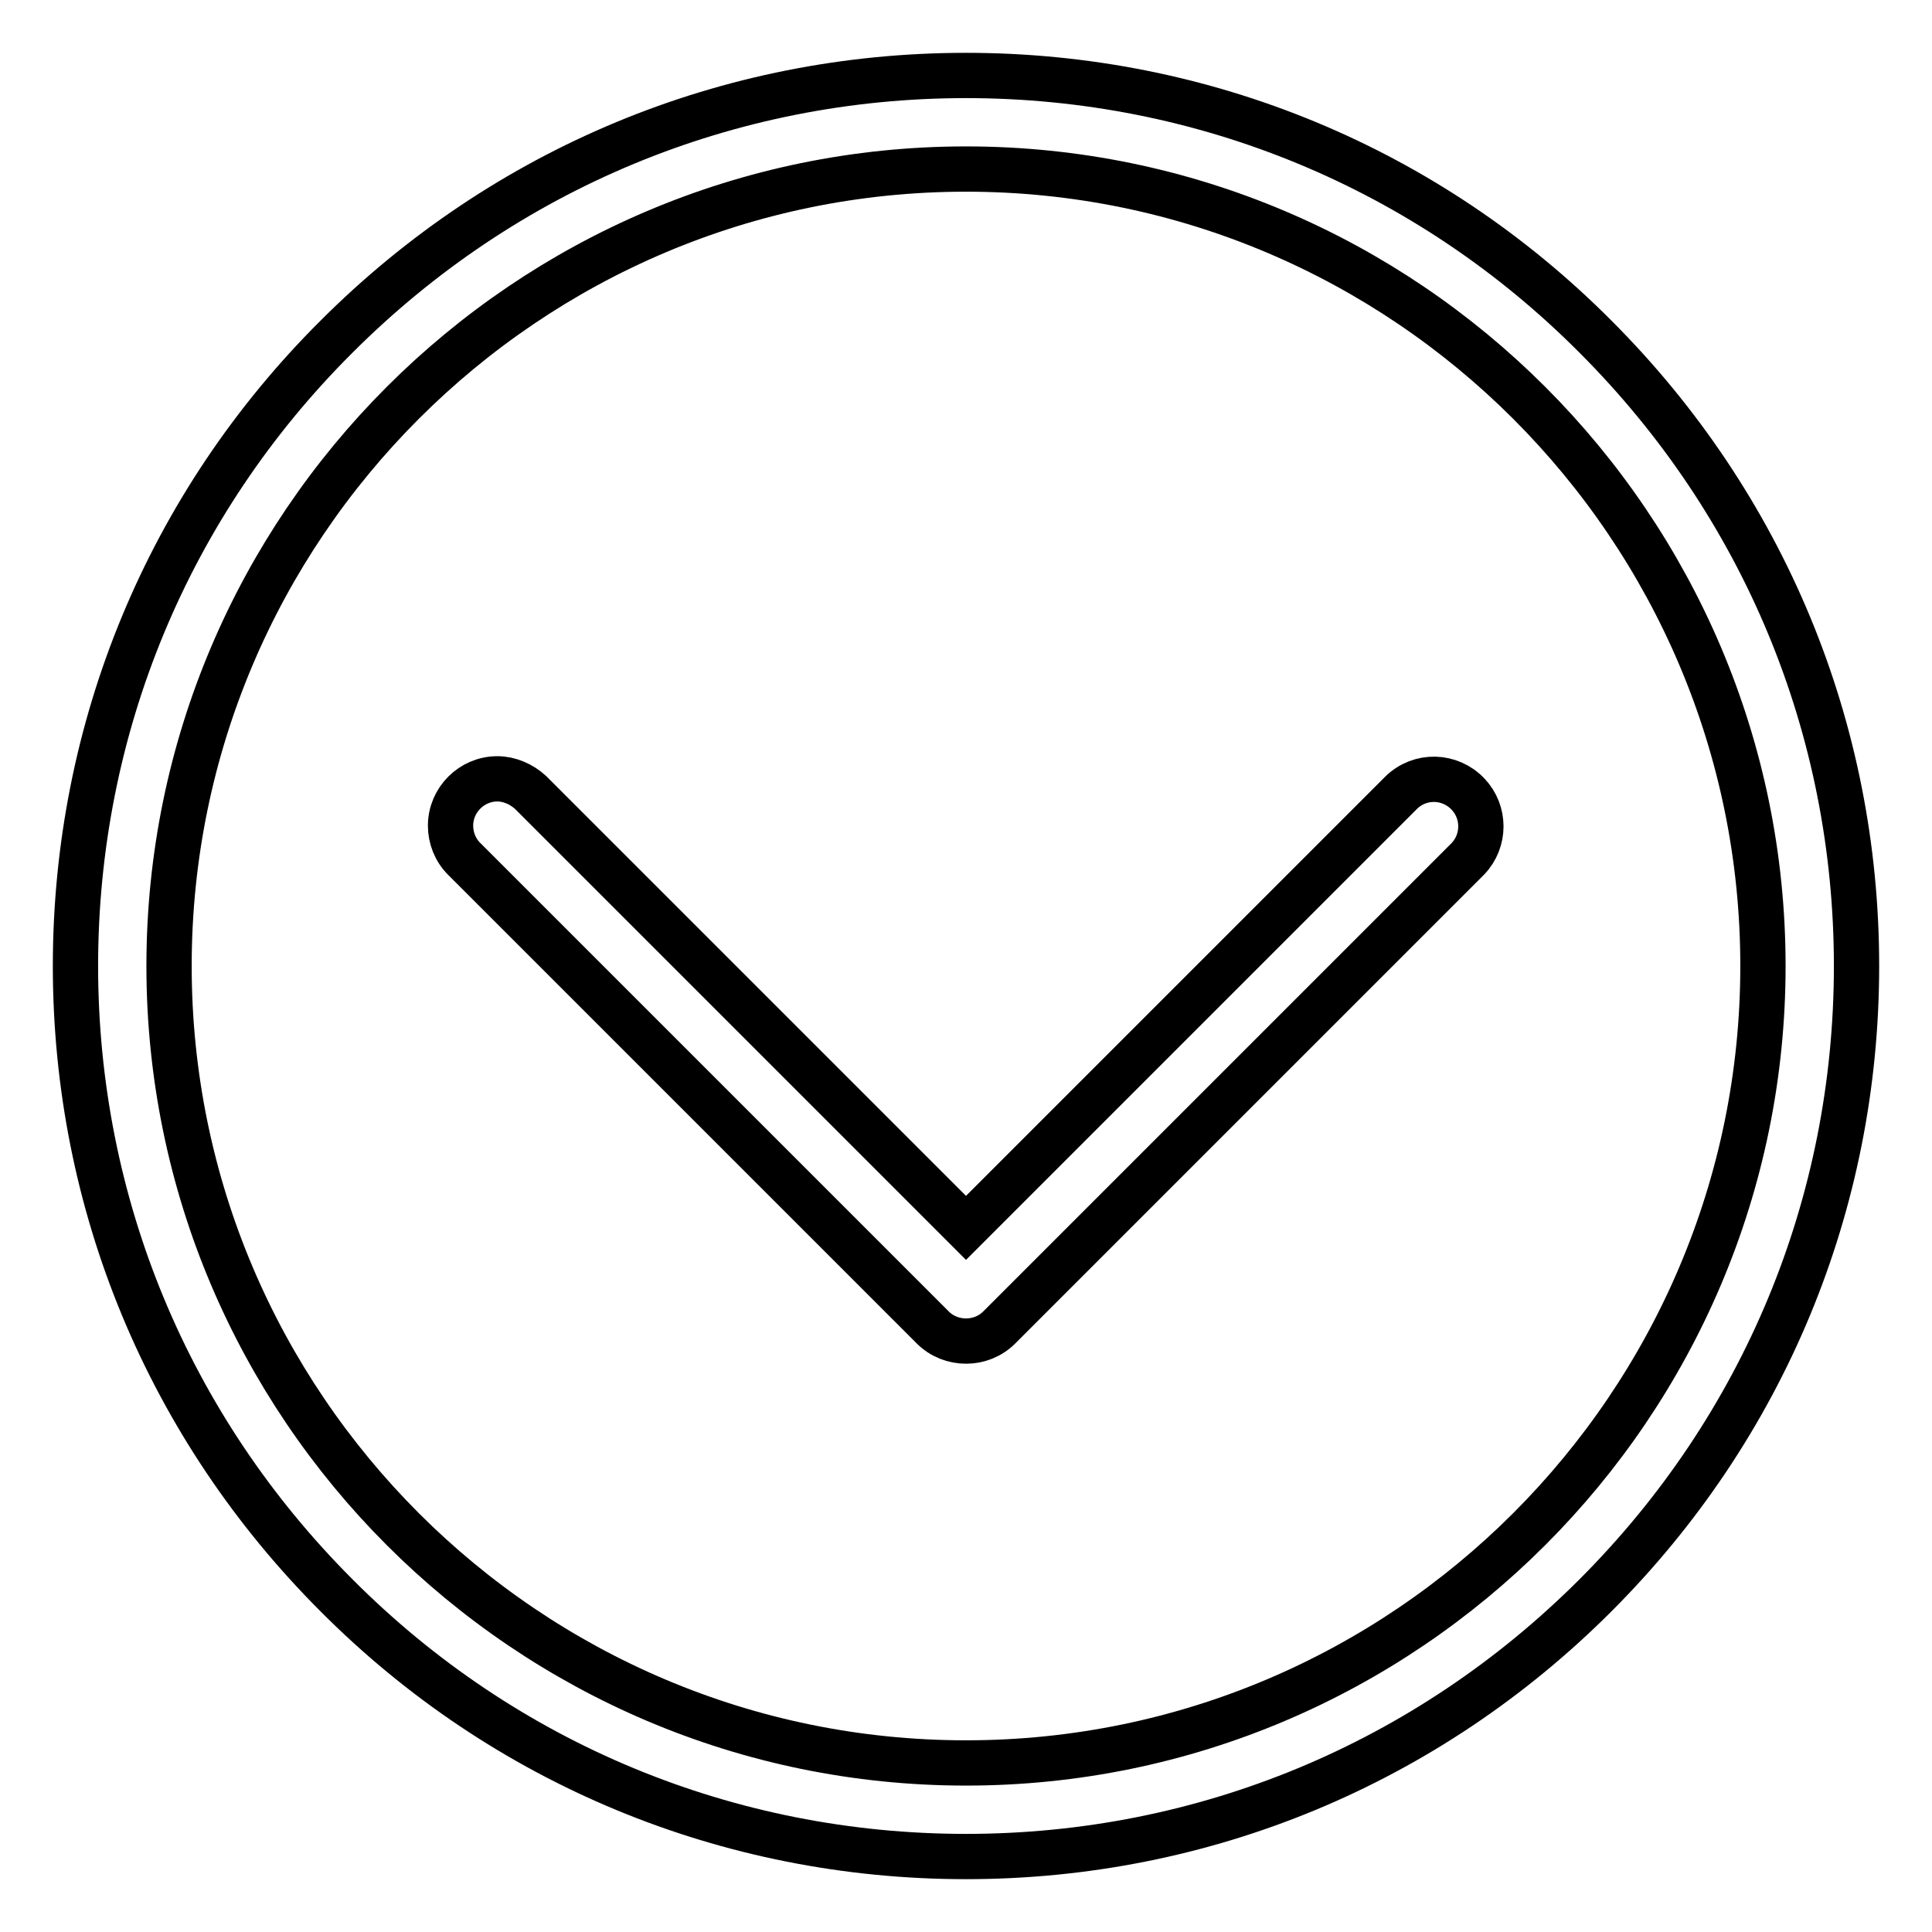
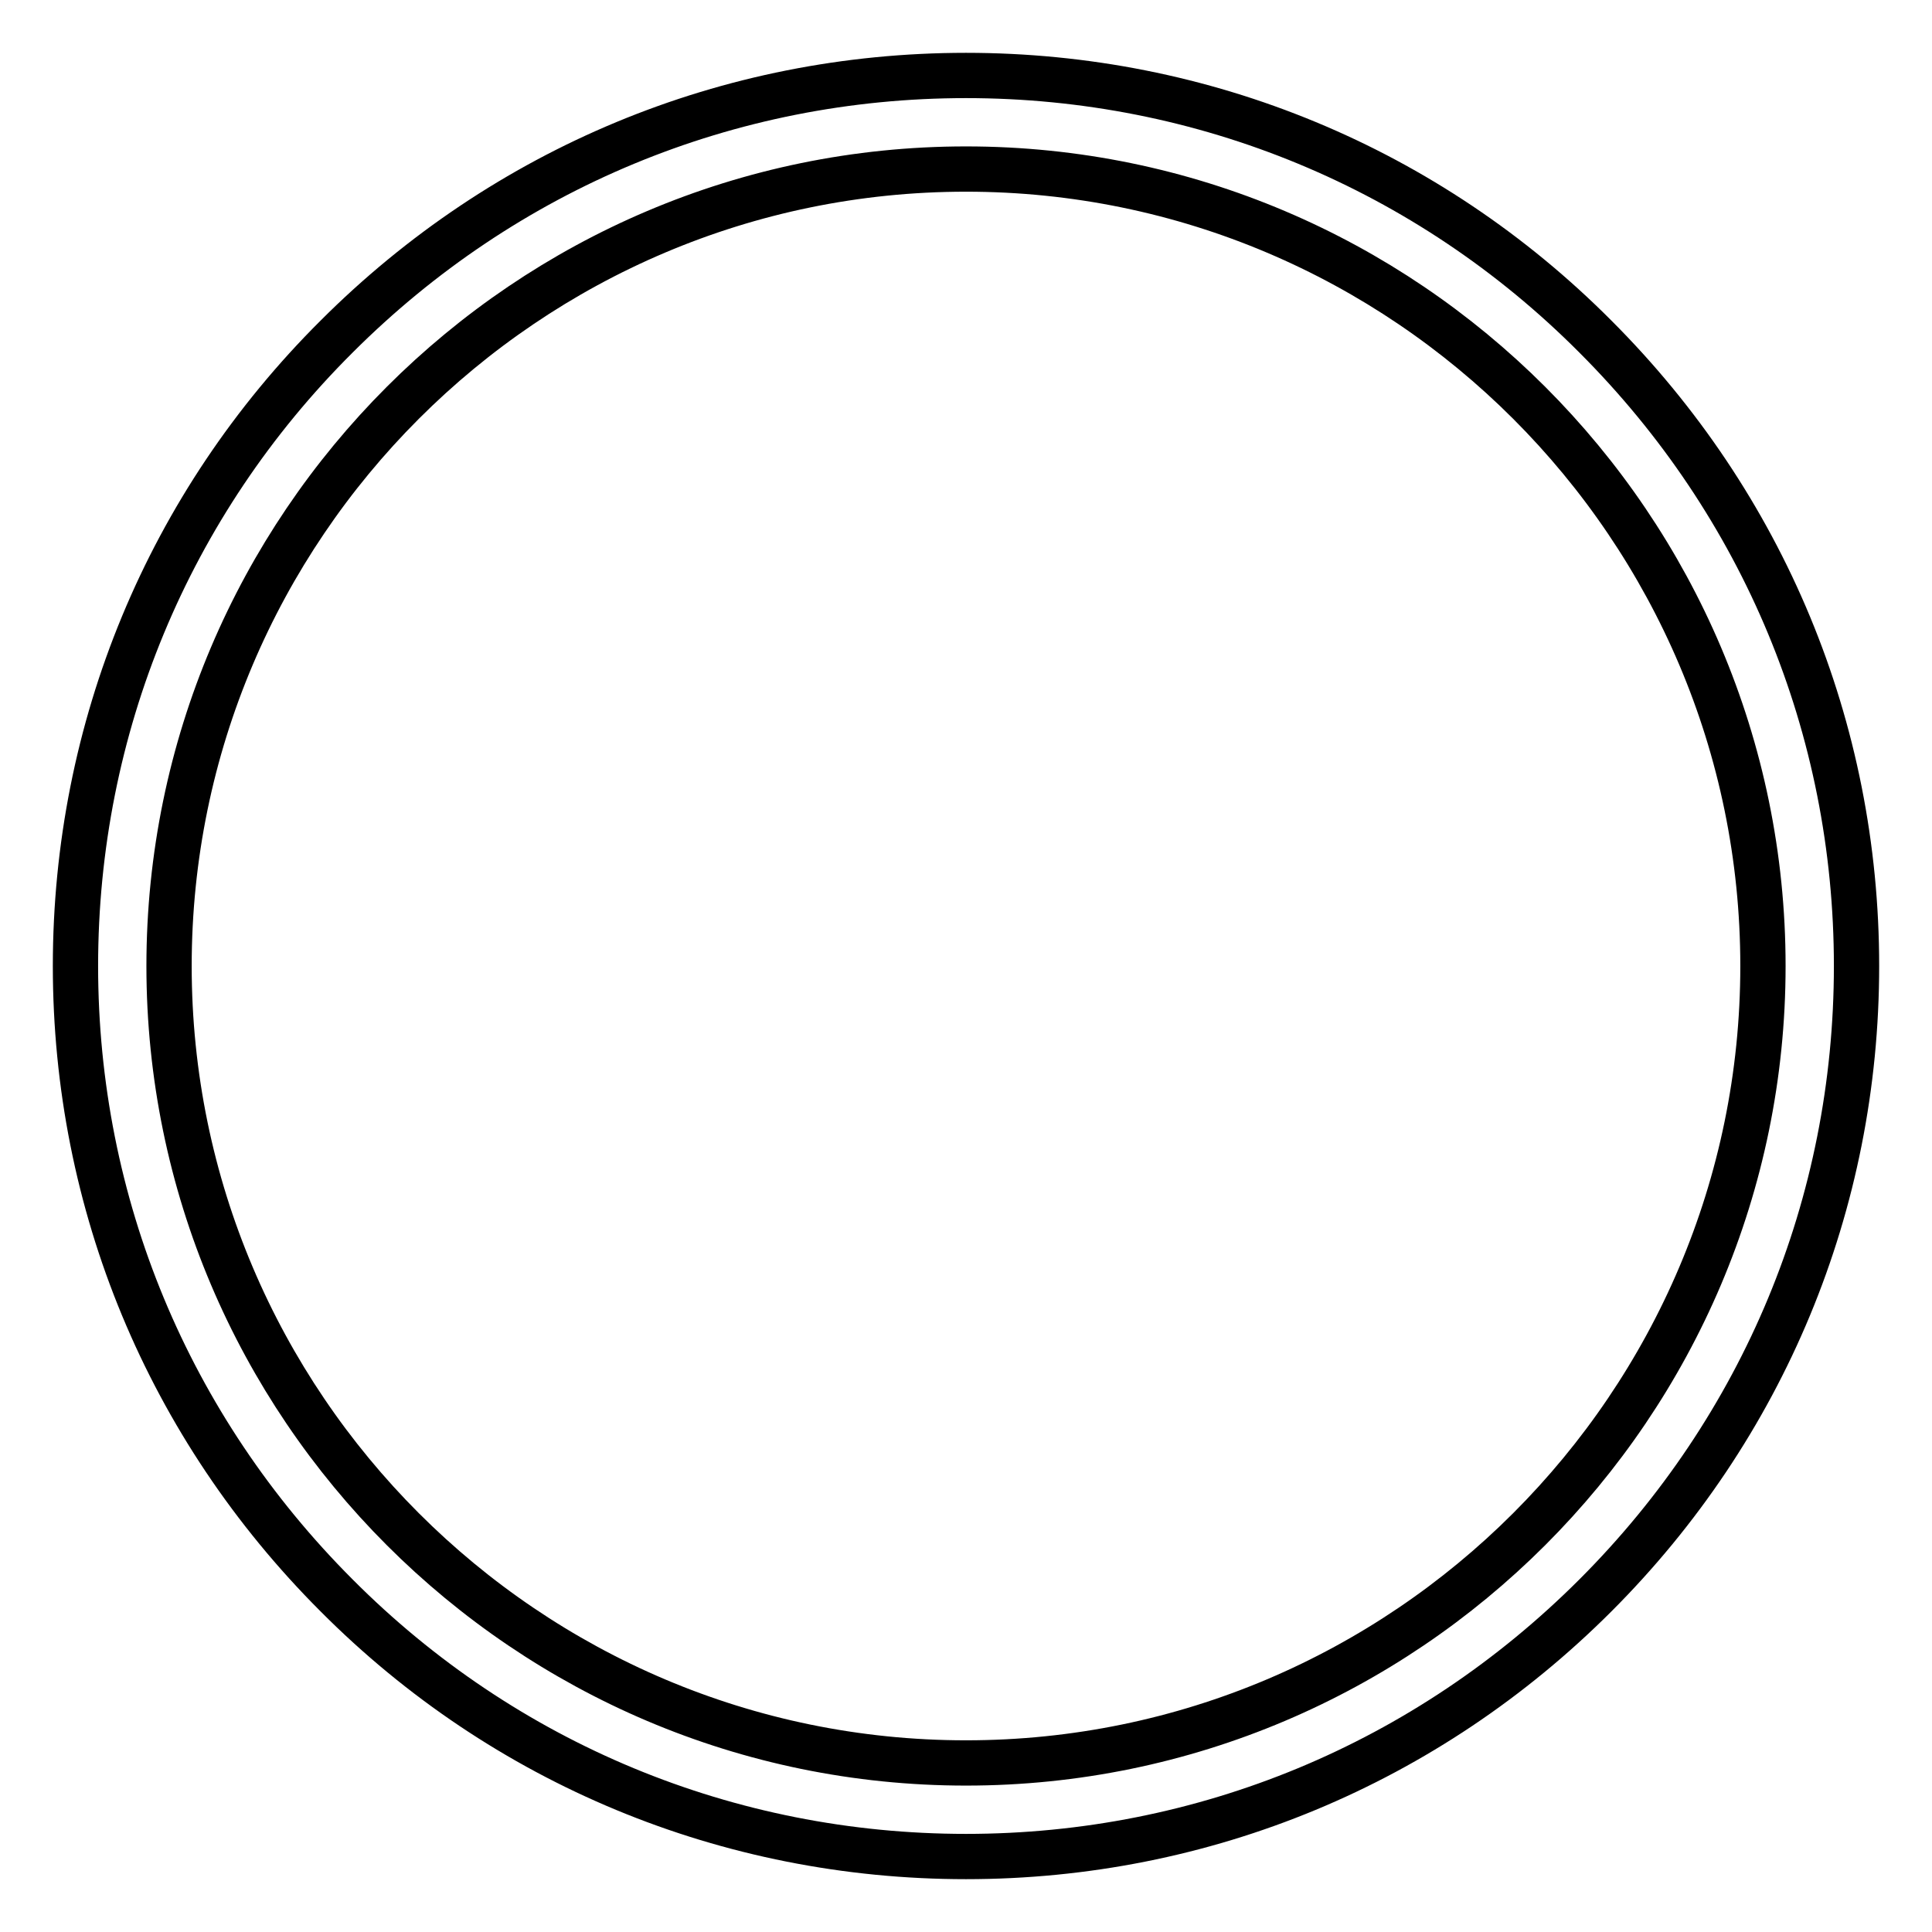
<svg xmlns="http://www.w3.org/2000/svg" version="1.1" x="0px" y="0px" viewBox="0 0 256 256" enable-background="new 0 0 256 256" xml:space="preserve">
  <g>
    <path stroke-width="6" fill-opacity="0" stroke="#000000" d="M211.4,211.4c22.3-22.3,34.6-51.9,34.6-83.4c0-31.5-12.3-61.1-34.6-83.4C189.2,22.3,159.5,10,128,10 c-31.5,0-61.1,12.3-83.4,34.6C22.3,66.8,10,96.5,10,128c0,31.5,12.3,61.1,34.6,83.4C66.8,233.7,96.5,246,128,246 C159.5,246,189.1,233.7,211.4,211.4z M22.4,128C22.4,69.8,69.8,22.4,128,22.4c58.2,0,105.6,47.4,105.6,105.6 c0,58.2-47.4,105.6-105.6,105.6C69.8,233.6,22.4,186.2,22.4,128z" />
-     <path stroke-width="6" fill-opacity="0" stroke="#000000" d="M59.7,109.4c0-3.4,2.8-6.2,6.2-6.2c1.6,0,3.2,0.7,4.4,1.8l57.7,57.7l57.7-57.7c2.5-2.4,6.4-2.3,8.8,0.2 c2.3,2.4,2.3,6.2,0,8.6l-62.1,62.1c-2.4,2.4-6.4,2.4-8.8,0l-62.1-62.1C60.3,112.6,59.7,111,59.7,109.4L59.7,109.4z" />
  </g>
</svg>